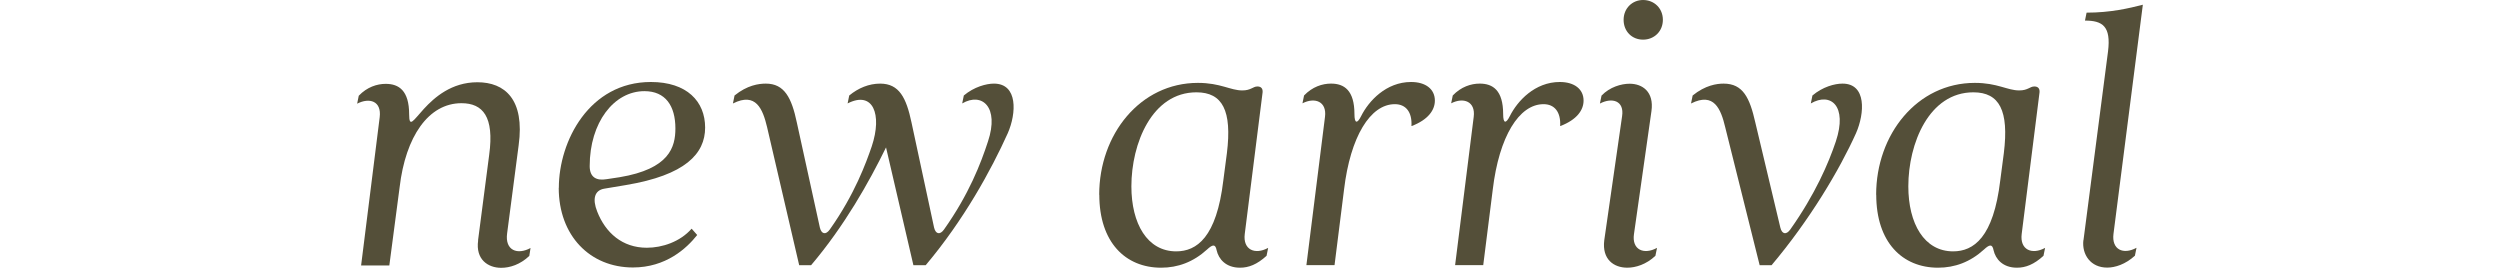
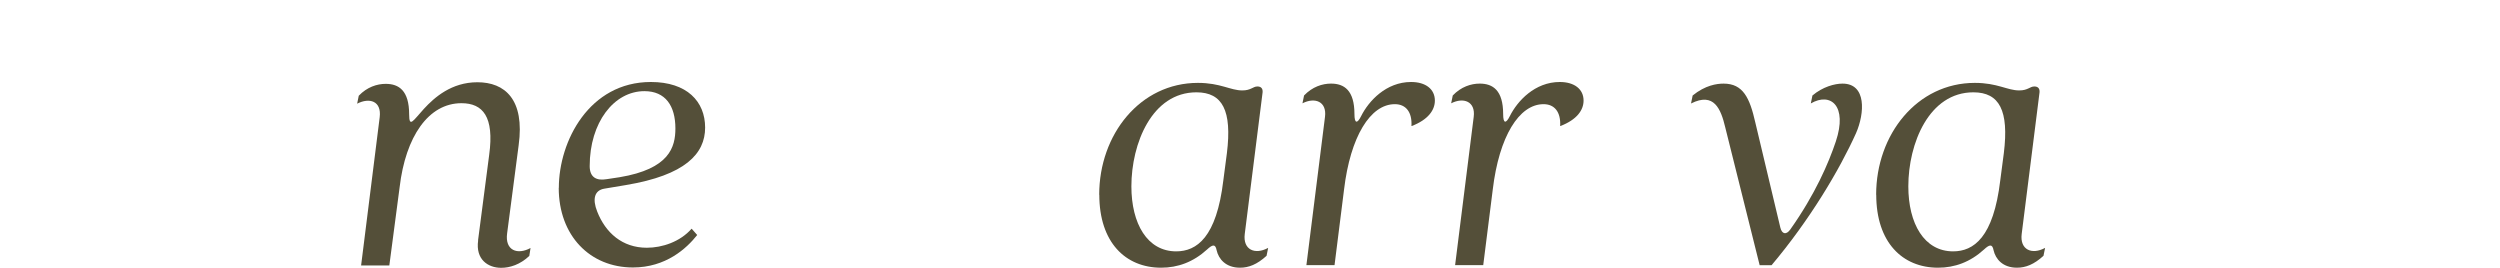
<svg xmlns="http://www.w3.org/2000/svg" fill="none" viewBox="0 0 308 33">
  <rect fill="white" height="33" width="308" />
  <path fill="white" d="M58.896 29.611L60.269 19.064C60.908 14.377 59.489 12.714 56.85 12.714C52.791 12.714 49.966 16.819 49.233 23.076L47.965 32.704H44.488L46.779 14.435C47.023 12.435 45.512 11.993 44 12.773L44.198 11.796C45.221 10.726 46.442 10.331 47.523 10.331C49.14 10.331 50.407 11.156 50.407 14.087C50.407 17.552 52.454 10.133 58.815 10.133C62.187 10.133 64.676 12.238 63.897 17.901L62.478 28.75C62.187 30.855 63.746 31.437 65.362 30.553L65.211 31.53C64.083 32.6 62.815 32.995 61.745 32.995C60.129 32.995 58.571 31.972 58.908 29.623L58.896 29.611Z" />
  <path fill="#544F39" d="M58.896 29.611L60.269 19.064C60.908 14.377 59.489 12.714 56.85 12.714C52.791 12.714 49.966 16.819 49.233 23.076L47.965 32.704H44.488L46.779 14.435C47.023 12.435 45.512 11.993 44 12.773L44.198 11.796C45.221 10.726 46.442 10.331 47.523 10.331C49.14 10.331 50.407 11.156 50.407 14.087C50.407 17.552 52.454 10.133 58.815 10.133C62.187 10.133 64.676 12.238 63.897 17.901L62.478 28.75C62.187 30.855 63.746 31.437 65.362 30.553L65.211 31.53C64.083 32.6 62.815 32.995 61.745 32.995C60.129 32.995 58.571 31.972 58.908 29.623L58.896 29.611Z" />
  <path fill="white" d="M68.848 23.149C68.848 17.381 72.604 10.102 80.186 10.102C84.628 10.102 86.872 12.497 86.872 15.718C86.872 18.939 84.43 21.579 77.104 22.8L74.464 23.242C73.243 23.44 72.953 24.51 73.581 26.079C74.604 28.673 76.662 30.522 79.686 30.522C81.593 30.522 83.79 29.789 85.209 28.173L85.895 28.952C84.581 30.615 82.035 32.952 77.976 32.952C72.697 32.952 68.836 29.045 68.836 23.137L68.848 23.149ZM74.709 22.079L76.325 21.835C82.477 20.812 83.209 18.125 83.209 15.823C83.209 13.044 81.988 11.23 79.395 11.23C75.639 11.23 72.65 15.09 72.65 20.463C72.65 21.928 73.581 22.265 74.697 22.079H74.709Z" />
  <path fill="#544F39" d="M68.848 23.149C68.848 17.381 72.604 10.102 80.186 10.102C84.628 10.102 86.872 12.497 86.872 15.718C86.872 18.939 84.43 21.579 77.104 22.8L74.464 23.242C73.243 23.44 72.953 24.51 73.581 26.079C74.604 28.673 76.662 30.522 79.686 30.522C81.593 30.522 83.79 29.789 85.209 28.173L85.895 28.952C84.581 30.615 82.035 32.952 77.976 32.952C72.697 32.952 68.836 29.045 68.836 23.137L68.848 23.149ZM74.709 22.079L76.325 21.835C82.477 20.812 83.209 18.125 83.209 15.823C83.209 13.044 81.988 11.23 79.395 11.23C75.639 11.23 72.65 15.09 72.65 20.463C72.65 21.928 73.581 22.265 74.697 22.079H74.709Z" />
  <path fill="white" d="M90.297 12.743L90.495 11.766C92.053 10.498 93.472 10.301 94.355 10.301C96.646 10.301 97.53 12.057 98.169 15.092L101.007 28.035C101.205 28.86 101.74 28.965 102.228 28.279C105.31 23.93 106.717 20.022 107.403 18.022C108.717 14.069 107.554 11.138 104.426 12.743L104.624 11.766C105.752 10.836 107.066 10.301 108.438 10.301C110.787 10.301 111.659 12.057 112.298 15.092L115.078 28.035C115.275 28.86 115.81 28.965 116.299 28.279C119.38 23.93 120.846 20.116 121.718 17.429C123.136 13.185 120.985 11.324 118.543 12.743L118.741 11.766C120.008 10.696 121.52 10.301 122.45 10.301C125.427 10.301 125.23 13.964 124.16 16.406C122.113 20.953 118.741 27.104 114.043 32.675H112.531L109.159 18.162C107.054 22.465 104.03 27.837 99.925 32.675H98.46L94.507 15.673C93.972 13.429 93.134 11.324 90.308 12.743H90.297Z" />
-   <path fill="#544F39" d="M90.297 12.743L90.495 11.766C92.053 10.498 93.472 10.301 94.355 10.301C96.646 10.301 97.53 12.057 98.169 15.092L101.007 28.035C101.205 28.86 101.74 28.965 102.228 28.279C105.31 23.93 106.717 20.022 107.403 18.022C108.717 14.069 107.554 11.138 104.426 12.743L104.624 11.766C105.752 10.836 107.066 10.301 108.438 10.301C110.787 10.301 111.659 12.057 112.298 15.092L115.078 28.035C115.275 28.86 115.81 28.965 116.299 28.279C119.38 23.93 120.846 20.116 121.718 17.429C123.136 13.185 120.985 11.324 118.543 12.743L118.741 11.766C120.008 10.696 121.52 10.301 122.45 10.301C125.427 10.301 125.23 13.964 124.16 16.406C122.113 20.953 118.741 27.104 114.043 32.675H112.531L109.159 18.162C107.054 22.465 104.03 27.837 99.925 32.675H98.46L94.507 15.673C93.972 13.429 93.134 11.324 90.308 12.743H90.297Z" />
  <path fill="white" d="M135.422 23.991C135.422 16.572 140.457 10.211 147.586 10.211C150.365 10.211 151.586 11.141 153.051 11.141C154.121 11.141 154.365 10.653 154.912 10.653C155.354 10.653 155.598 10.897 155.551 11.385L153.353 28.829C153.109 30.782 154.621 31.422 156.237 30.538L156.04 31.515C154.865 32.585 153.842 32.98 152.772 32.98C151.016 32.98 150.132 31.91 149.888 30.829C149.737 30.003 149.353 30.143 148.714 30.736C147.004 32.294 145.097 32.98 143.05 32.98C138.655 32.98 135.434 29.852 135.434 23.991H135.422ZM144.899 30.968C147.434 30.968 149.876 29.259 150.714 22.224L151.156 18.851C151.795 13.63 150.621 11.374 147.4 11.374C141.922 11.374 139.387 17.677 139.387 22.956C139.387 27.549 141.341 30.968 144.911 30.968H144.899Z" />
  <path fill="#544F39" d="M135.422 23.991C135.422 16.572 140.457 10.211 147.586 10.211C150.365 10.211 151.586 11.141 153.051 11.141C154.121 11.141 154.365 10.653 154.912 10.653C155.354 10.653 155.598 10.897 155.551 11.385L153.353 28.829C153.109 30.782 154.621 31.422 156.237 30.538L156.04 31.515C154.865 32.585 153.842 32.98 152.772 32.98C151.016 32.98 150.132 31.91 149.888 30.829C149.737 30.003 149.353 30.143 148.714 30.736C147.004 32.294 145.097 32.98 143.05 32.98C138.655 32.98 135.434 29.852 135.434 23.991H135.422ZM144.899 30.968C147.434 30.968 149.876 29.259 150.714 22.224L151.156 18.851C151.795 13.63 150.621 11.374 147.4 11.374C141.922 11.374 139.387 17.677 139.387 22.956C139.387 27.549 141.341 30.968 144.911 30.968H144.899Z" />
  <path fill="white" d="M160.461 12.741L160.659 11.764C161.682 10.695 162.903 10.299 163.984 10.299C165.601 10.299 166.868 11.125 166.868 14.055C166.868 15.23 167.206 15.276 167.694 14.3C168.624 12.439 170.776 10.102 173.846 10.102C175.648 10.102 176.776 10.985 176.776 12.392C176.776 13.567 175.95 14.741 173.939 15.521H173.892C173.985 13.811 173.206 12.834 171.845 12.834C168.822 12.834 166.368 16.835 165.589 23.335L164.415 32.661H160.949L163.24 14.393C163.484 12.486 161.973 11.95 160.461 12.73V12.741Z" />
  <path fill="#544F39" d="M160.461 12.741L160.659 11.764C161.682 10.695 162.903 10.299 163.984 10.299C165.601 10.299 166.868 11.125 166.868 14.055C166.868 15.23 167.206 15.276 167.694 14.3C168.624 12.439 170.776 10.102 173.846 10.102C175.648 10.102 176.776 10.985 176.776 12.392C176.776 13.567 175.95 14.741 173.939 15.521H173.892C173.985 13.811 173.206 12.834 171.845 12.834C168.822 12.834 166.368 16.835 165.589 23.335L164.415 32.661H160.949L163.24 14.393C163.484 12.486 161.973 11.95 160.461 12.73V12.741Z" />
  <path fill="white" d="M178.781 12.741L178.979 11.764C180.002 10.695 181.223 10.299 182.305 10.299C183.921 10.299 185.189 11.125 185.189 14.055C185.189 15.23 185.526 15.276 186.014 14.3C186.945 12.439 189.096 10.102 192.166 10.102C193.968 10.102 195.096 10.985 195.096 12.392C195.096 13.567 194.271 14.741 192.259 15.521H192.212C192.306 13.811 191.526 12.834 190.166 12.834C187.142 12.834 184.689 16.835 183.91 23.335L182.735 32.661H179.27L181.561 14.393C181.805 12.486 180.293 11.95 178.781 12.73V12.741Z" />
  <path fill="#544F39" d="M178.781 12.741L178.979 11.764C180.002 10.695 181.223 10.299 182.305 10.299C183.921 10.299 185.189 11.125 185.189 14.055C185.189 15.23 185.526 15.276 186.014 14.3C186.945 12.439 189.096 10.102 192.166 10.102C193.968 10.102 195.096 10.985 195.096 12.392C195.096 13.567 194.271 14.741 192.259 15.521H192.212C192.306 13.811 191.526 12.834 190.166 12.834C187.142 12.834 184.689 16.835 183.91 23.335L182.735 32.661H179.27L181.561 14.393C181.805 12.486 180.293 11.95 178.781 12.73V12.741Z" />
  <path fill="white" d="M197.644 29.607L199.842 14.315C200.133 12.408 198.621 11.966 197.109 12.757L197.307 11.78C198.33 10.71 199.749 10.315 200.772 10.315C202.331 10.315 203.796 11.291 203.459 13.687L201.307 28.828C201.017 30.781 202.528 31.421 204.145 30.537L203.947 31.514C202.819 32.584 201.505 32.979 200.482 32.979C198.819 32.979 197.354 31.956 197.644 29.607ZM202.424 0C203.796 0 204.866 1.023 204.866 2.442C204.866 3.861 203.796 4.884 202.424 4.884C201.052 4.884 200.028 3.861 200.028 2.442C200.028 1.023 201.098 0 202.424 0Z" />
-   <path fill="#544F39" d="M197.644 29.607L199.842 14.315C200.133 12.408 198.621 11.966 197.109 12.757L197.307 11.78C198.33 10.71 199.749 10.315 200.772 10.315C202.331 10.315 203.796 11.291 203.459 13.687L201.307 28.828C201.017 30.781 202.528 31.421 204.145 30.537L203.947 31.514C202.819 32.584 201.505 32.979 200.482 32.979C198.819 32.979 197.354 31.956 197.644 29.607ZM202.424 0C203.796 0 204.866 1.023 204.866 2.442C204.866 3.861 203.796 4.884 202.424 4.884C201.052 4.884 200.028 3.861 200.028 2.442C200.028 1.023 201.098 0 202.424 0Z" />
  <path fill="white" d="M208.336 12.743L208.534 11.766C210.092 10.498 211.511 10.301 212.348 10.301C214.743 10.301 215.569 12.057 216.255 15.092L219.337 28.035C219.534 28.86 220.069 28.965 220.558 28.279C223.639 23.93 225.291 20.069 226.174 17.429C227.64 13.034 225.535 11.324 223.093 12.743L223.291 11.766C224.558 10.696 226.023 10.301 227 10.301C229.977 10.301 229.733 13.964 228.663 16.406C226.616 20.953 222.953 27.104 218.255 32.675H216.79L212.546 15.673C212.011 13.429 211.173 11.324 208.348 12.743H208.336Z" />
  <path fill="#544F39" d="M208.336 12.743L208.534 11.766C210.092 10.498 211.511 10.301 212.348 10.301C214.743 10.301 215.569 12.057 216.255 15.092L219.337 28.035C219.534 28.86 220.069 28.965 220.558 28.279C223.639 23.93 225.291 20.069 226.174 17.429C227.64 13.034 225.535 11.324 223.093 12.743L223.291 11.766C224.558 10.696 226.023 10.301 227 10.301C229.977 10.301 229.733 13.964 228.663 16.406C226.616 20.953 222.953 27.104 218.255 32.675H216.79L212.546 15.673C212.011 13.429 211.173 11.324 208.348 12.743H208.336Z" />
  <path fill="white" d="M231.141 23.991C231.141 16.572 236.176 10.211 243.304 10.211C246.084 10.211 247.305 11.141 248.77 11.141C249.84 11.141 250.084 10.653 250.63 10.653C251.072 10.653 251.317 10.897 251.27 11.385L249.072 28.829C248.828 30.782 250.34 31.422 251.956 30.538L251.758 31.515C250.584 32.585 249.561 32.98 248.491 32.98C246.735 32.98 245.851 31.91 245.607 30.829C245.456 30.003 245.072 30.143 244.432 30.736C242.723 32.294 240.816 32.98 238.769 32.98C234.373 32.98 231.152 29.852 231.152 23.991H231.141ZM240.618 30.968C243.153 30.968 245.595 29.259 246.432 22.224L246.874 18.851C247.514 13.63 246.339 11.374 243.118 11.374C237.653 11.374 235.106 17.677 235.106 22.956C235.106 27.549 237.06 30.968 240.63 30.968H240.618Z" />
  <path fill="#544F39" d="M231.141 23.991C231.141 16.572 236.176 10.211 243.304 10.211C246.084 10.211 247.305 11.141 248.77 11.141C249.84 11.141 250.084 10.653 250.63 10.653C251.072 10.653 251.317 10.897 251.27 11.385L249.072 28.829C248.828 30.782 250.34 31.422 251.956 30.538L251.758 31.515C250.584 32.585 249.561 32.98 248.491 32.98C246.735 32.98 245.851 31.91 245.607 30.829C245.456 30.003 245.072 30.143 244.432 30.736C242.723 32.294 240.816 32.98 238.769 32.98C234.373 32.98 231.152 29.852 231.152 23.991H231.141ZM240.618 30.968C243.153 30.968 245.595 29.259 246.432 22.224L246.874 18.851C247.514 13.63 246.339 11.374 243.118 11.374C237.653 11.374 235.106 17.677 235.106 22.956C235.106 27.549 237.06 30.968 240.63 30.968H240.618Z" />
  <path fill="white" d="M256.683 29.607L259.707 6.35C260.102 3.222 259.021 2.536 256.869 2.536L257.067 1.559C259.997 1.559 262.288 1.024 263.998 0.582L260.381 28.817C260.137 30.77 261.602 31.41 263.218 30.526L263.021 31.503C261.846 32.573 260.579 32.968 259.602 32.968C257.555 32.968 256.474 31.352 256.671 29.596L256.683 29.607Z" />
-   <path fill="#544F39" d="M256.683 29.607L259.707 6.35C260.102 3.222 259.021 2.536 256.869 2.536L257.067 1.559C259.997 1.559 262.288 1.024 263.998 0.582L260.381 28.817C260.137 30.77 261.602 31.41 263.218 30.526L263.021 31.503C261.846 32.573 260.579 32.968 259.602 32.968C257.555 32.968 256.474 31.352 256.671 29.596L256.683 29.607Z" />
</svg>